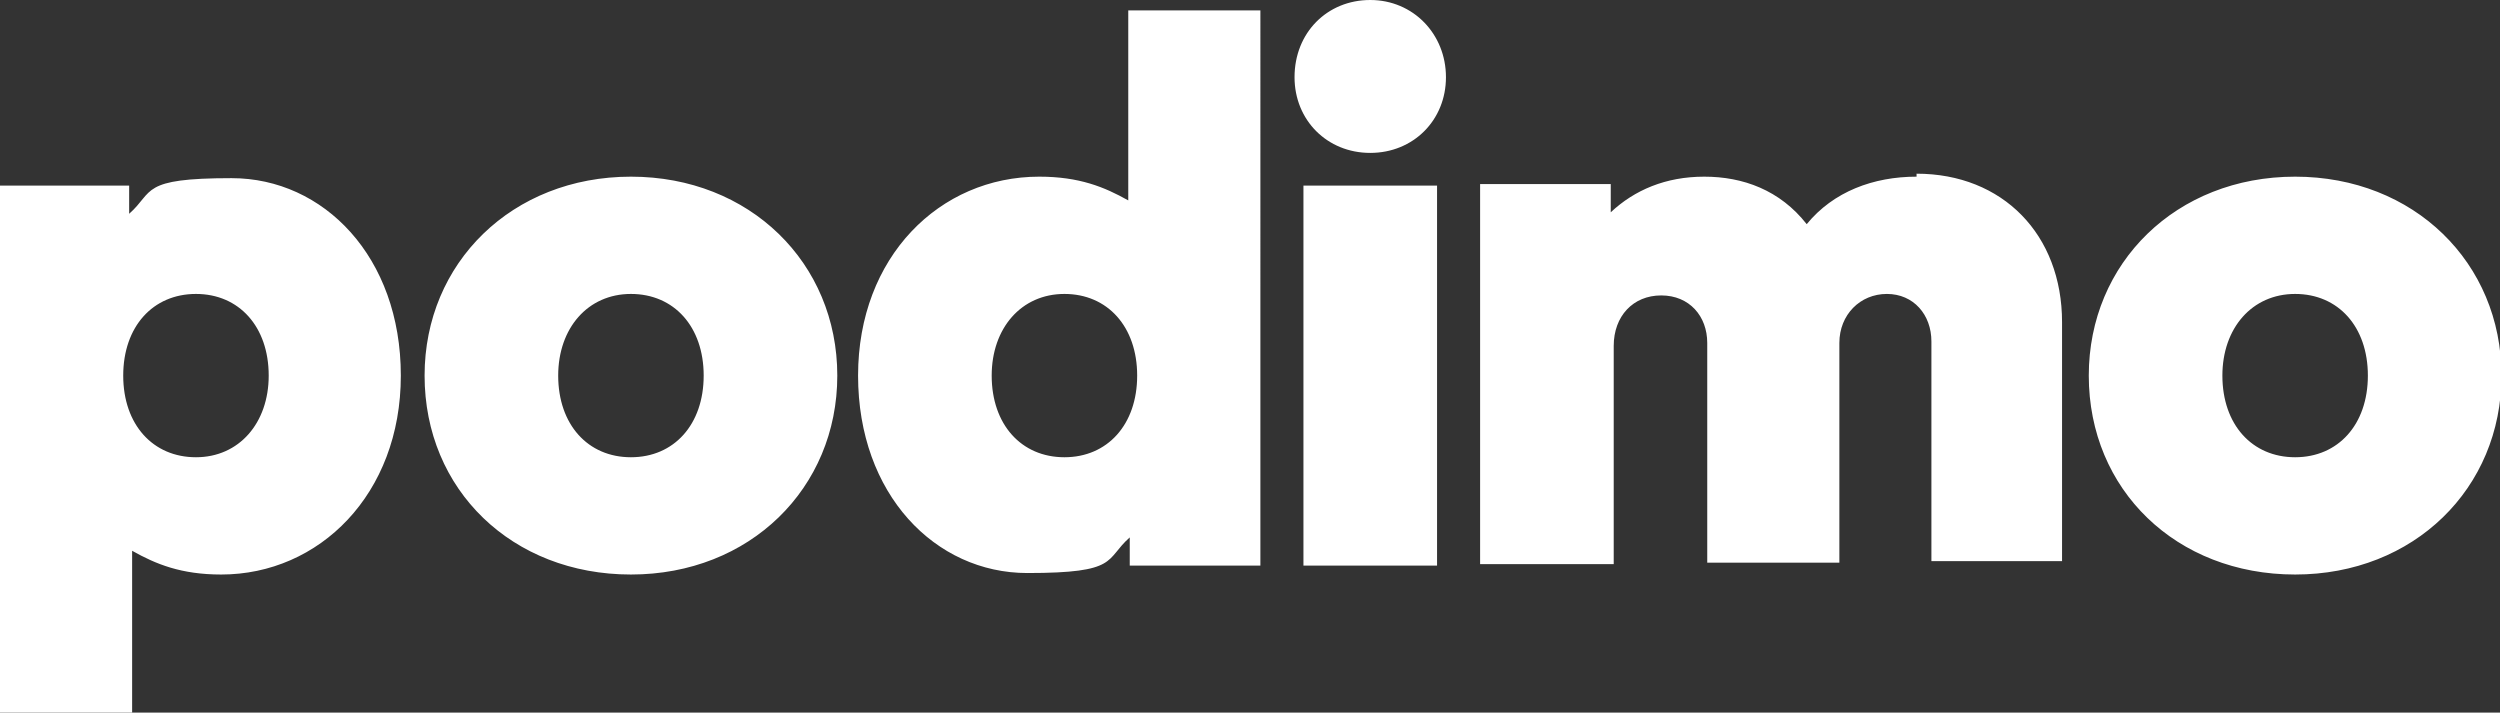
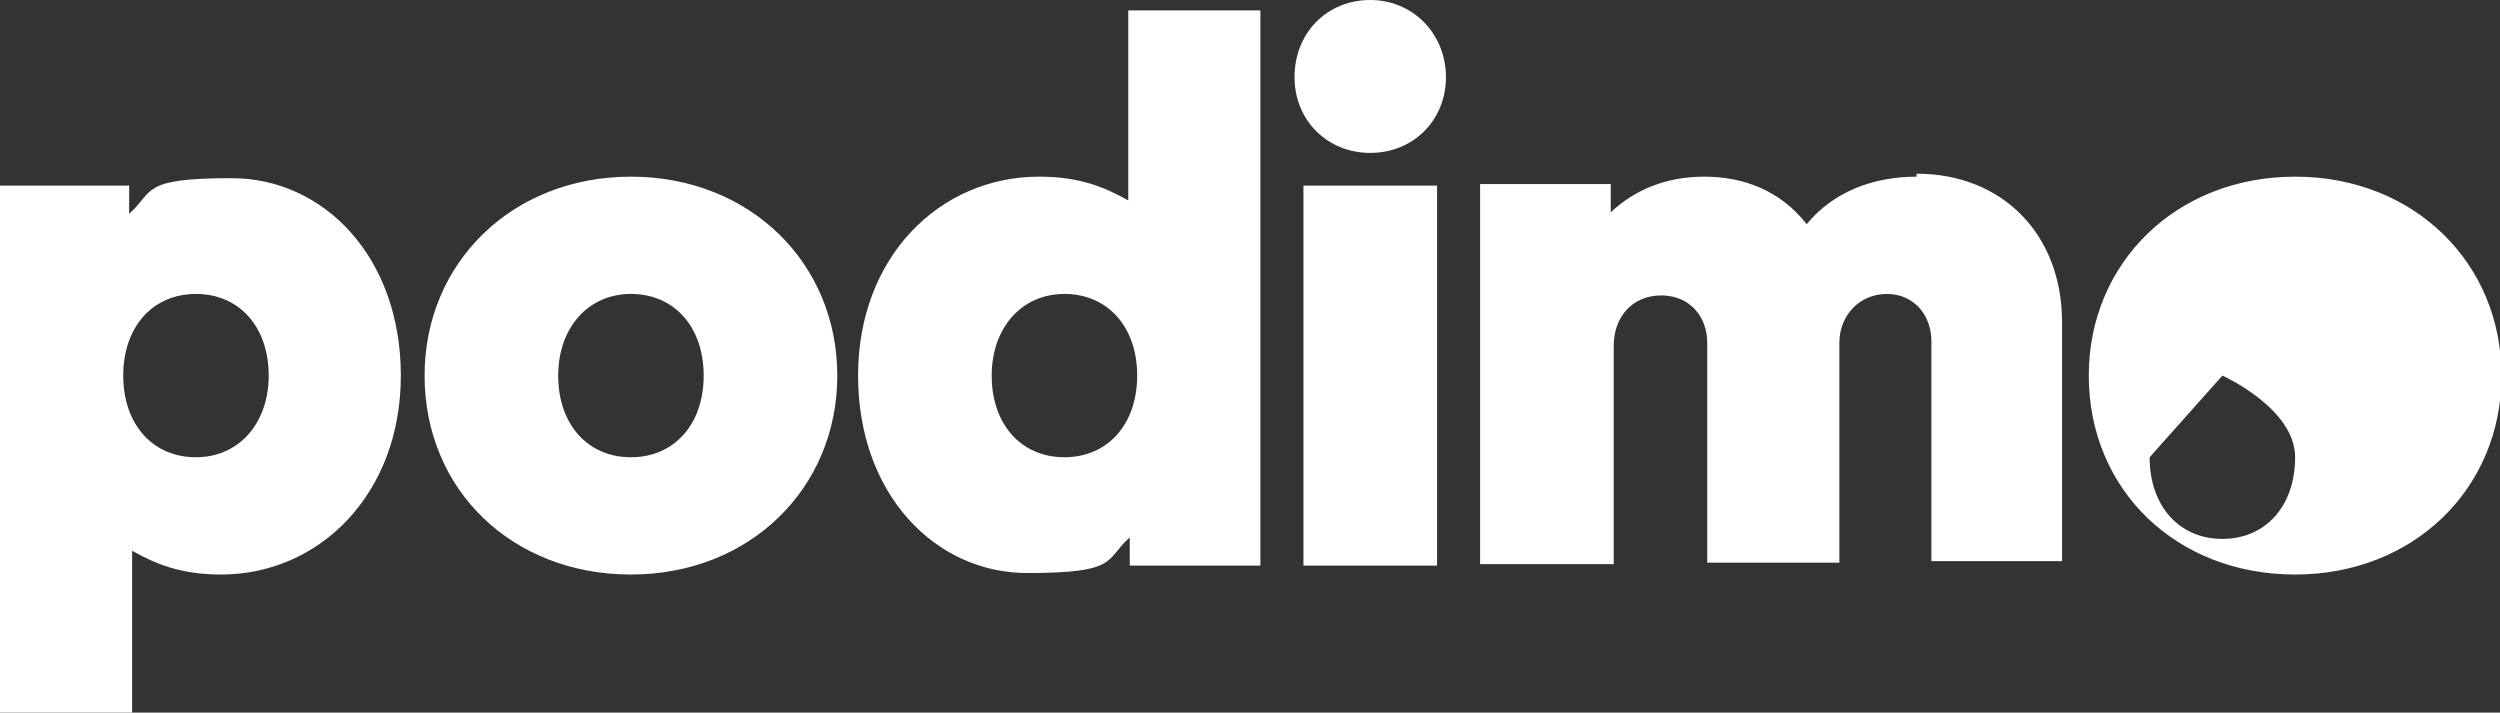
<svg xmlns="http://www.w3.org/2000/svg" id="Capa_2" viewBox="0 0 168.4 48">
  <rect x="0" y="0" width="168.4" height="48" fill="#333333" stroke="none" />
  <defs>
    <style>      .st0 {        fill: #fff;      }    </style>
  </defs>
  <g id="Capa_1-2">
-     <path class="st0" d="M76,.7v12.8c-1.6-.9-3.3-1.6-6-1.6-6.7,0-12.2,5.4-12.2,13.4s5.2,13.3,11.4,13.3,5.2-.9,6.9-2.4v1.9h8.8V.7h-9ZM87.8,38.1h9V12.5h-9v25.6ZM129.1,11.9c-2.9,0-5.6,1-7.4,3.2-1.8-2.3-4.3-3.2-6.9-3.2s-4.7.9-6.3,2.4v-1.9h-8.8v25.6h9v-14.7c0-2,1.3-3.4,3.2-3.4s3.1,1.4,3.1,3.2v14.8h8.9v-14.8c0-1.9,1.4-3.3,3.2-3.3s3,1.4,3,3.2v14.8h8.8v-16.1c0-5.9-4-10-9.8-10h0ZM87.2,5.2c0,2.9,2.2,5.1,5.1,5.1s5.1-2.2,5.1-5.1-2.2-5.2-5.1-5.2-5.1,2.2-5.1,5.2M37.6,25.3c0-3.2,2-5.5,4.9-5.5s4.9,2.2,4.9,5.5-2,5.5-4.9,5.5-4.9-2.2-4.9-5.5M28.6,25.3c0,7.7,5.9,13.4,13.9,13.4s13.9-5.8,13.9-13.4-5.9-13.4-13.9-13.4-13.9,5.8-13.9,13.4M149.7,25.3c0-3.2,2-5.5,4.9-5.5s4.9,2.2,4.9,5.5-2,5.5-4.9,5.5-4.9-2.2-4.9-5.5M140.7,25.3c0,7.7,5.9,13.4,13.9,13.4s13.9-5.8,13.9-13.4-5.9-13.4-13.9-13.4-13.9,5.8-13.9,13.4M66.8,25.3c0-3.2,2-5.5,4.9-5.5s4.9,2.2,4.9,5.5-2,5.5-4.9,5.5-4.9-2.2-4.9-5.5M8.9,48v-10.9c1.6.9,3.3,1.6,6,1.6,6.6,0,12.1-5.4,12.1-13.4s-5.2-13.3-11.4-13.3-5.2.9-6.9,2.4v-1.9H0v35.5h8.9ZM18.1,25.3c0,3.2-2,5.5-4.9,5.5s-4.9-2.2-4.9-5.5,2-5.5,4.9-5.5,4.9,2.2,4.9,5.5" />
+     <path class="st0" d="M76,.7v12.8c-1.6-.9-3.3-1.6-6-1.6-6.7,0-12.2,5.4-12.2,13.4s5.2,13.3,11.4,13.3,5.2-.9,6.9-2.4v1.9h8.8V.7h-9ZM87.8,38.1h9V12.5h-9v25.6ZM129.1,11.9c-2.9,0-5.6,1-7.4,3.2-1.8-2.3-4.3-3.2-6.9-3.2s-4.7.9-6.3,2.4v-1.9h-8.8v25.6h9v-14.7c0-2,1.3-3.4,3.2-3.4s3.1,1.4,3.1,3.2v14.8h8.9v-14.8c0-1.9,1.4-3.3,3.2-3.3s3,1.4,3,3.2v14.8h8.8v-16.1c0-5.9-4-10-9.8-10h0ZM87.2,5.2c0,2.9,2.2,5.1,5.1,5.1s5.1-2.2,5.1-5.1-2.2-5.2-5.1-5.2-5.1,2.2-5.1,5.2M37.6,25.3c0-3.2,2-5.5,4.9-5.5s4.9,2.2,4.9,5.5-2,5.5-4.9,5.5-4.9-2.2-4.9-5.5M28.6,25.3c0,7.7,5.9,13.4,13.9,13.4s13.9-5.8,13.9-13.4-5.9-13.4-13.9-13.4-13.9,5.8-13.9,13.4M149.7,25.3s4.9,2.2,4.9,5.5-2,5.5-4.9,5.5-4.9-2.2-4.9-5.5M140.7,25.3c0,7.7,5.9,13.4,13.9,13.4s13.9-5.8,13.9-13.4-5.9-13.4-13.9-13.4-13.9,5.8-13.9,13.4M66.8,25.3c0-3.2,2-5.5,4.9-5.5s4.9,2.2,4.9,5.5-2,5.5-4.9,5.5-4.9-2.2-4.9-5.5M8.9,48v-10.9c1.6.9,3.3,1.6,6,1.6,6.6,0,12.1-5.4,12.1-13.4s-5.2-13.3-11.4-13.3-5.2.9-6.9,2.4v-1.9H0v35.5h8.9ZM18.1,25.3c0,3.2-2,5.5-4.9,5.5s-4.9-2.2-4.9-5.5,2-5.5,4.9-5.5,4.9,2.2,4.9,5.5" />
  </g>
</svg>